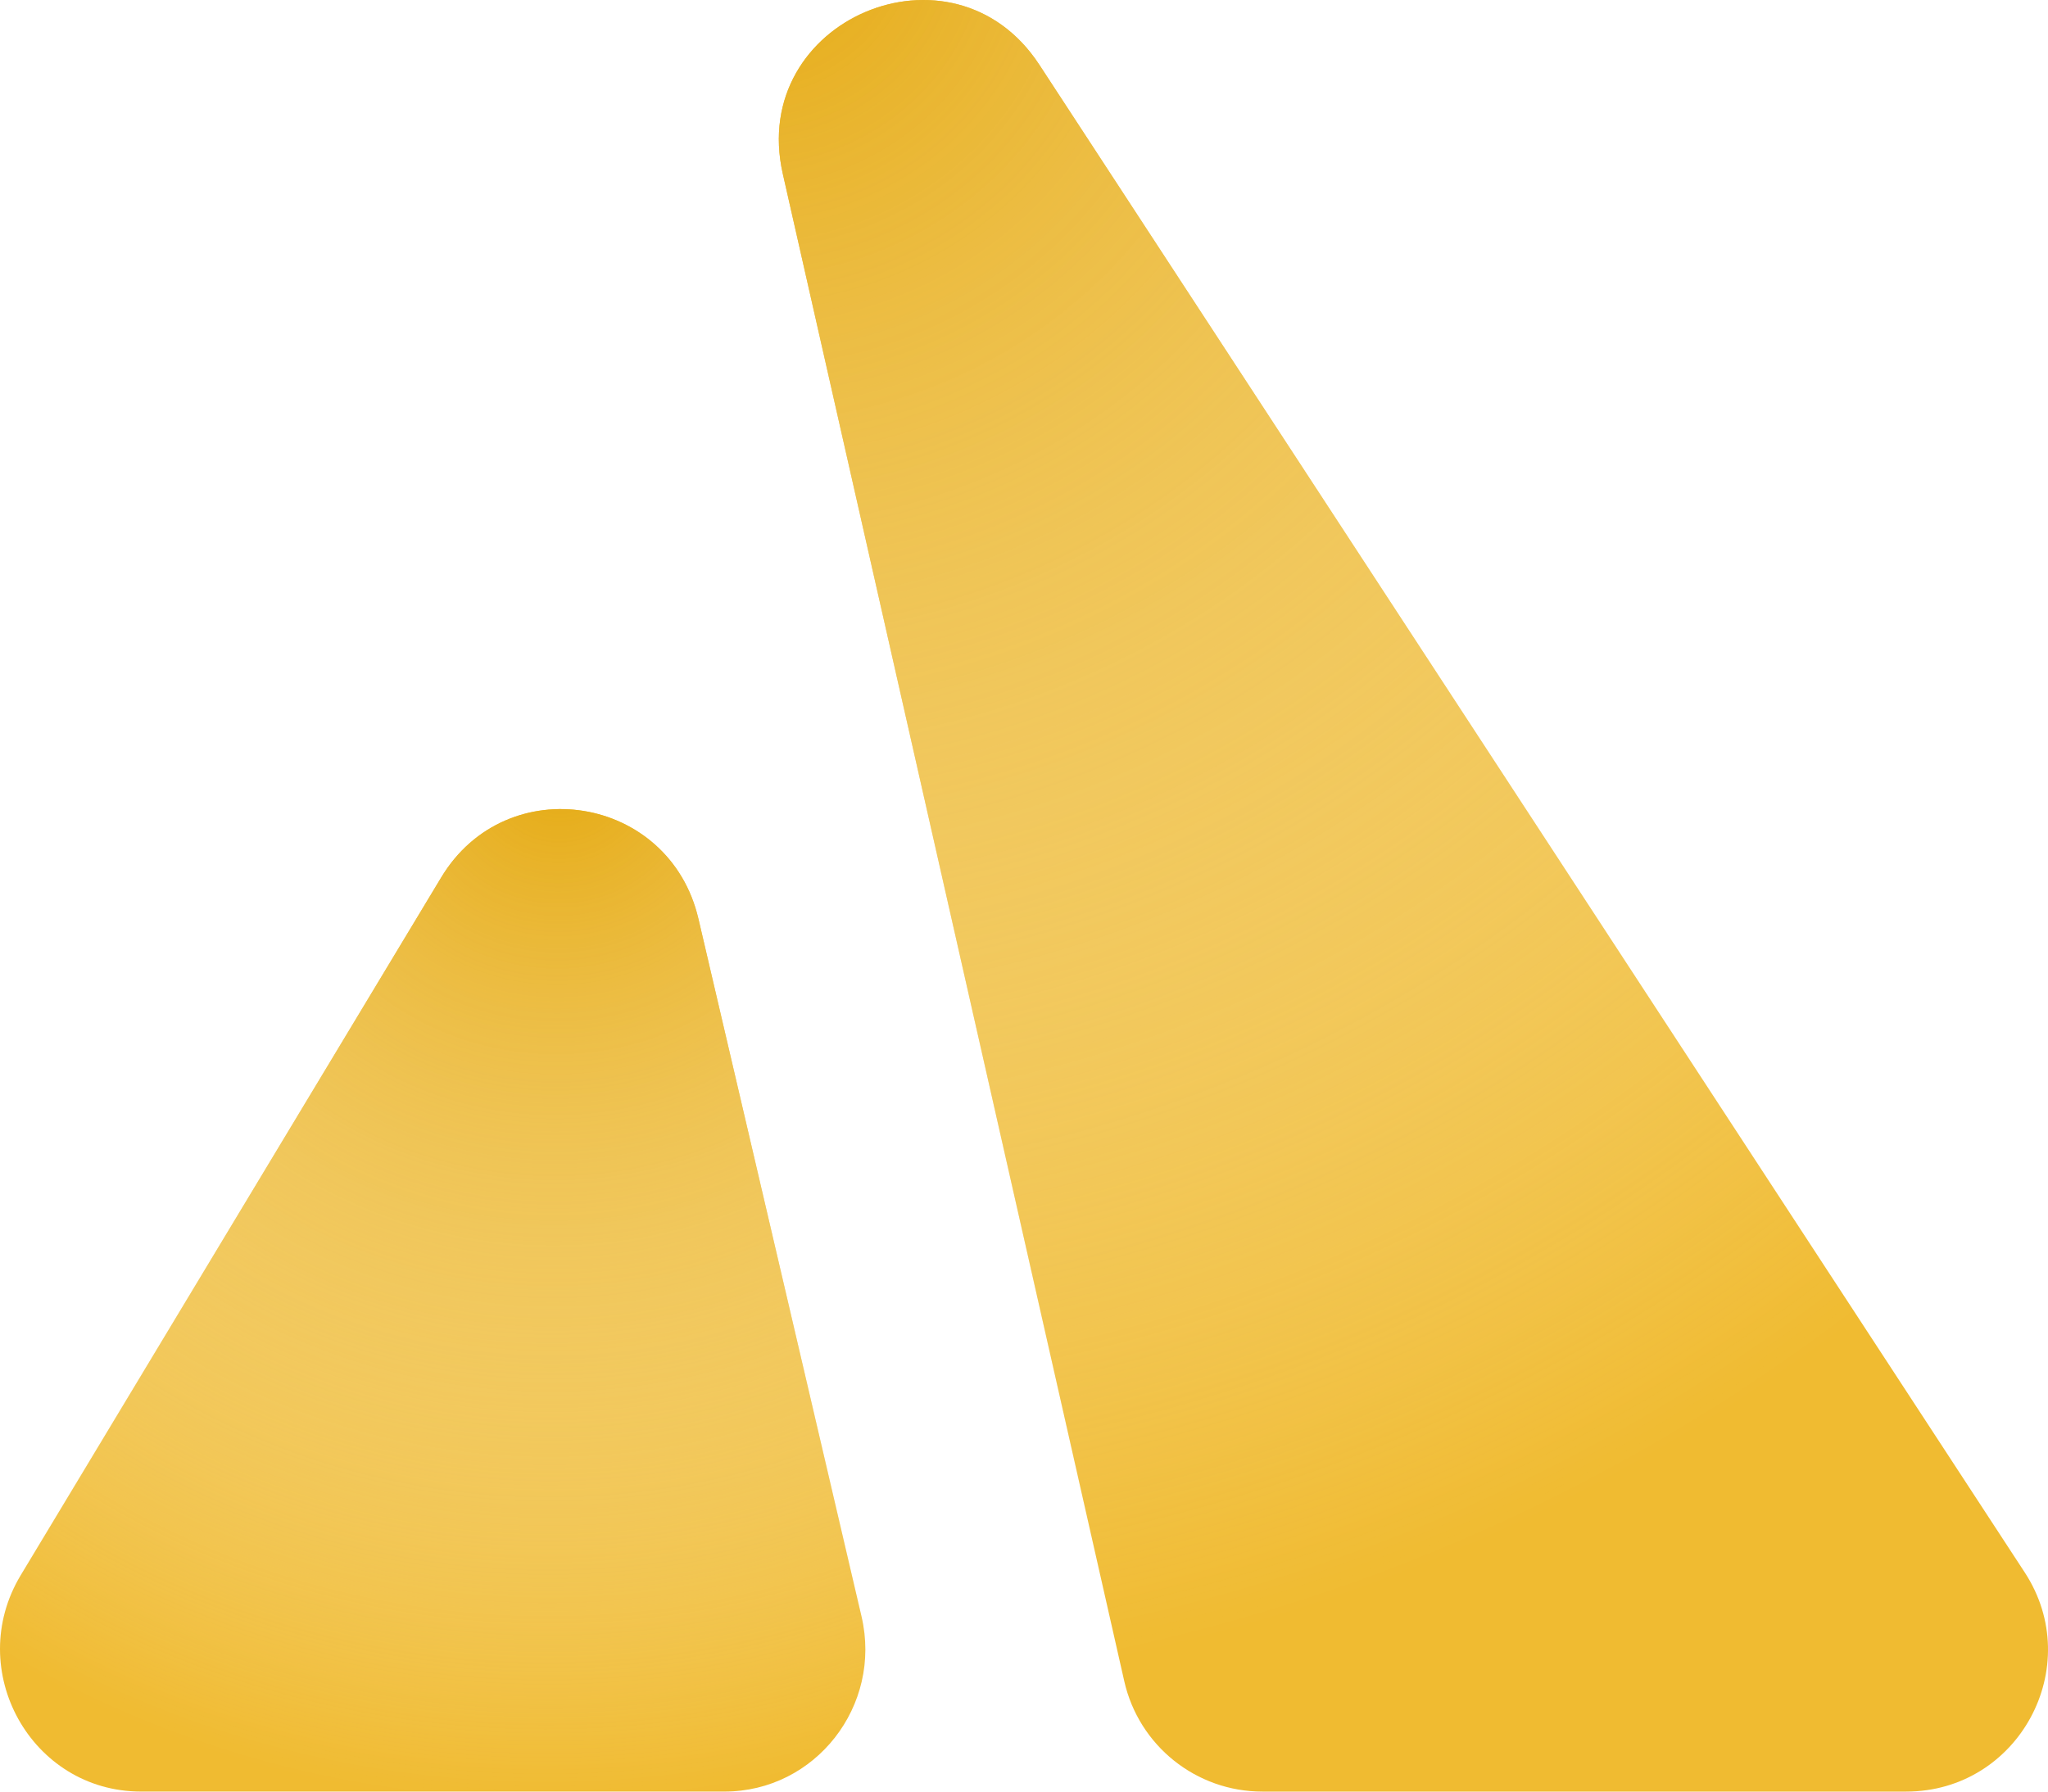
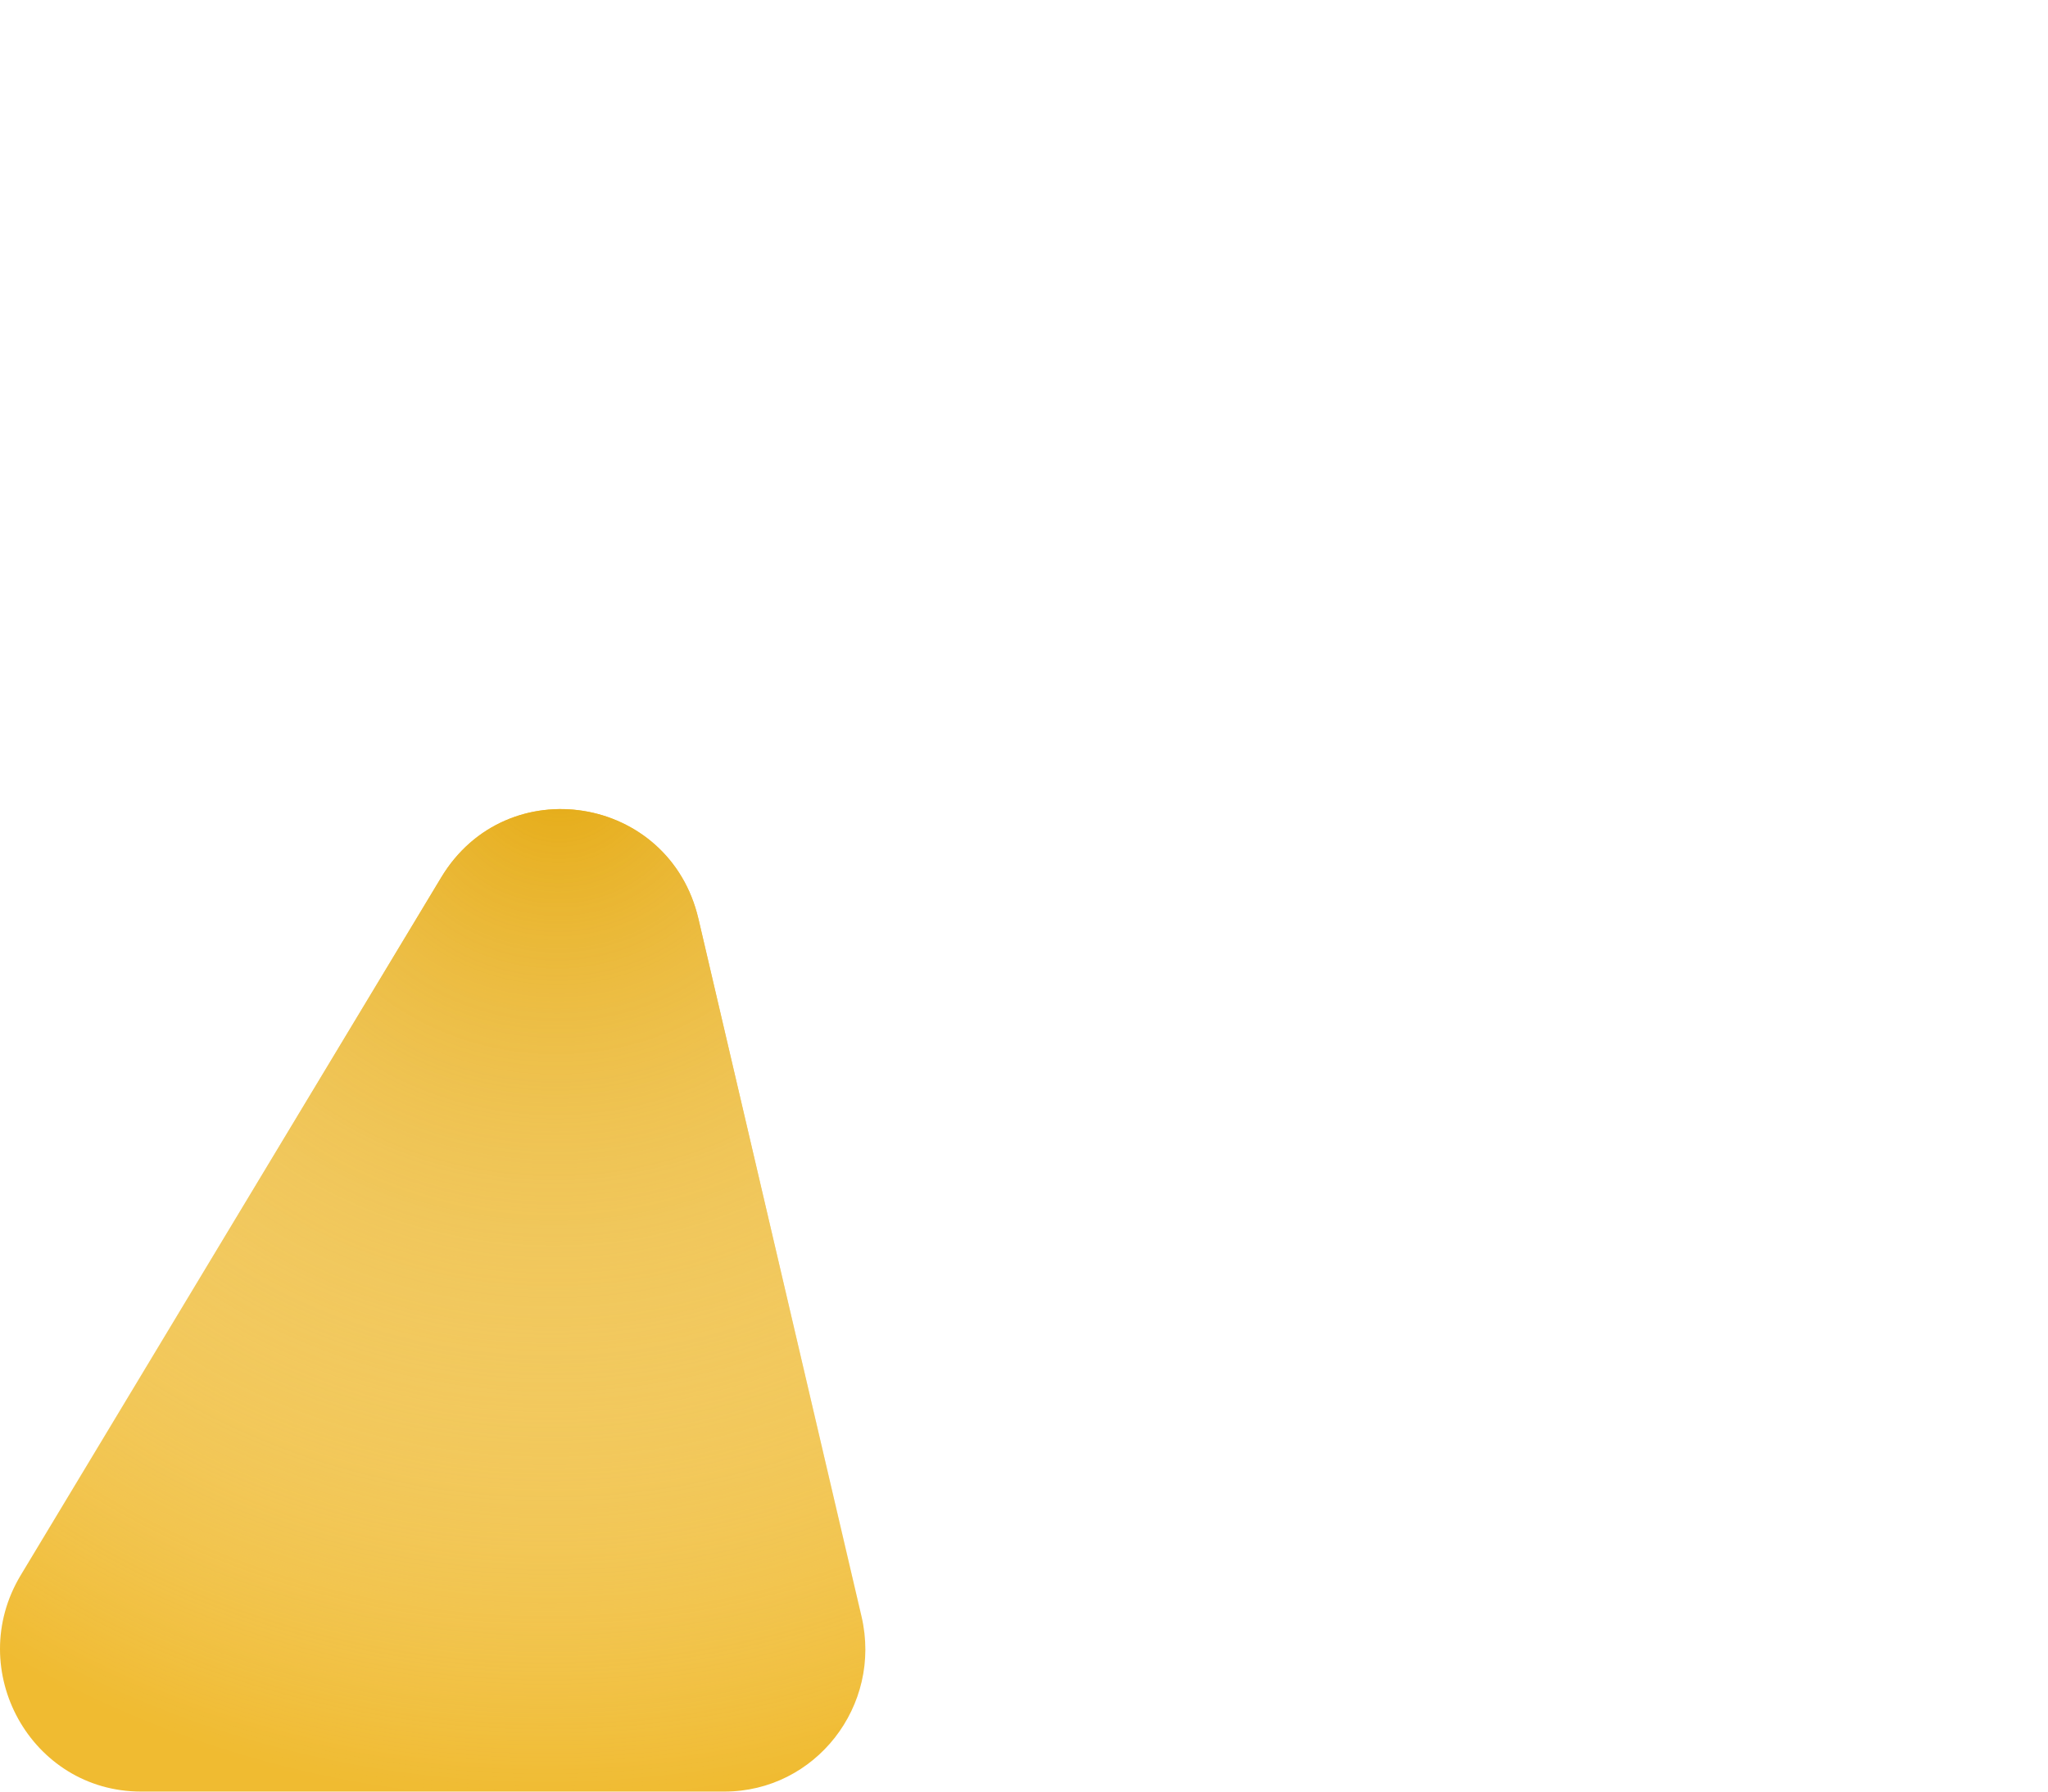
<svg xmlns="http://www.w3.org/2000/svg" width="80px" height="70px" viewBox="0 0 80 70" version="1.1">
  <title>Luxor</title>
  <defs>
    <radialGradient cx="64.604%" cy="0.048%" fx="64.604%" fy="0.048%" r="115.03%" gradientTransform="translate(0.646,0),scale(1,0.881),rotate(97.348),translate(-0.646,-0)" id="radialGradient-1">
      <stop stop-color="#E5AA12" offset="0%" />
      <stop stop-color="#FFFFFF" stop-opacity="0" offset="100%" />
    </radialGradient>
    <radialGradient cx="-0.307%" cy="-2.71988401e-06%" fx="-0.307%" fy="-2.71988401e-06%" r="134.427%" gradientTransform="translate(-0.003,-0),scale(1,0.708),rotate(67.893),translate(0.003,0)" id="radialGradient-2">
      <stop stop-color="#E5AA12" offset="0%" />
      <stop stop-color="#FFFFFF" stop-opacity="0" offset="100%" />
    </radialGradient>
  </defs>
  <g id="页面-1" stroke="none" stroke-width="1" fill="none" fill-rule="evenodd">
    <g id="矿池logo" transform="translate(-186, -3565)" fill-rule="nonzero">
      <g id="Luxor" transform="translate(186, 3565)">
        <path d="M17.235,34.282 C19.792,30.037 26.152,31.059 27.282,35.897 L33.653,63.157 C34.469,66.65 31.85,69.999 28.301,69.999 L5.508,69.999 C1.216,69.999 -1.421,65.249 0.812,61.542 L17.235,34.282 Z" id="路径" fill="#F0BB31" />
        <path d="M17.235,34.282 C19.792,30.037 26.152,31.059 27.282,35.897 L33.653,63.157 C34.469,66.65 31.85,69.999 28.301,69.999 L5.508,69.999 C1.216,69.999 -1.421,65.249 0.812,61.542 L17.235,34.282 Z" id="路径" fill="url(#radialGradient-1)" />
-         <path d="M30.577,6.786 C29.214,0.767 37.225,-2.633 40.6,2.531 L79.089,61.433 C81.495,65.115 78.856,70 74.46,70 L49.311,70 C46.727,70 44.488,68.21 43.917,65.688 L30.577,6.786 Z" id="路径" fill="#F0BB31" />
-         <path d="M30.577,6.786 C29.214,0.767 37.225,-2.633 40.6,2.531 L79.089,61.433 C81.495,65.115 78.856,70 74.46,70 L49.311,70 C46.727,70 44.488,68.21 43.917,65.688 L30.577,6.786 Z" id="路径" fill="url(#radialGradient-2)" />
      </g>
    </g>
  </g>
</svg>